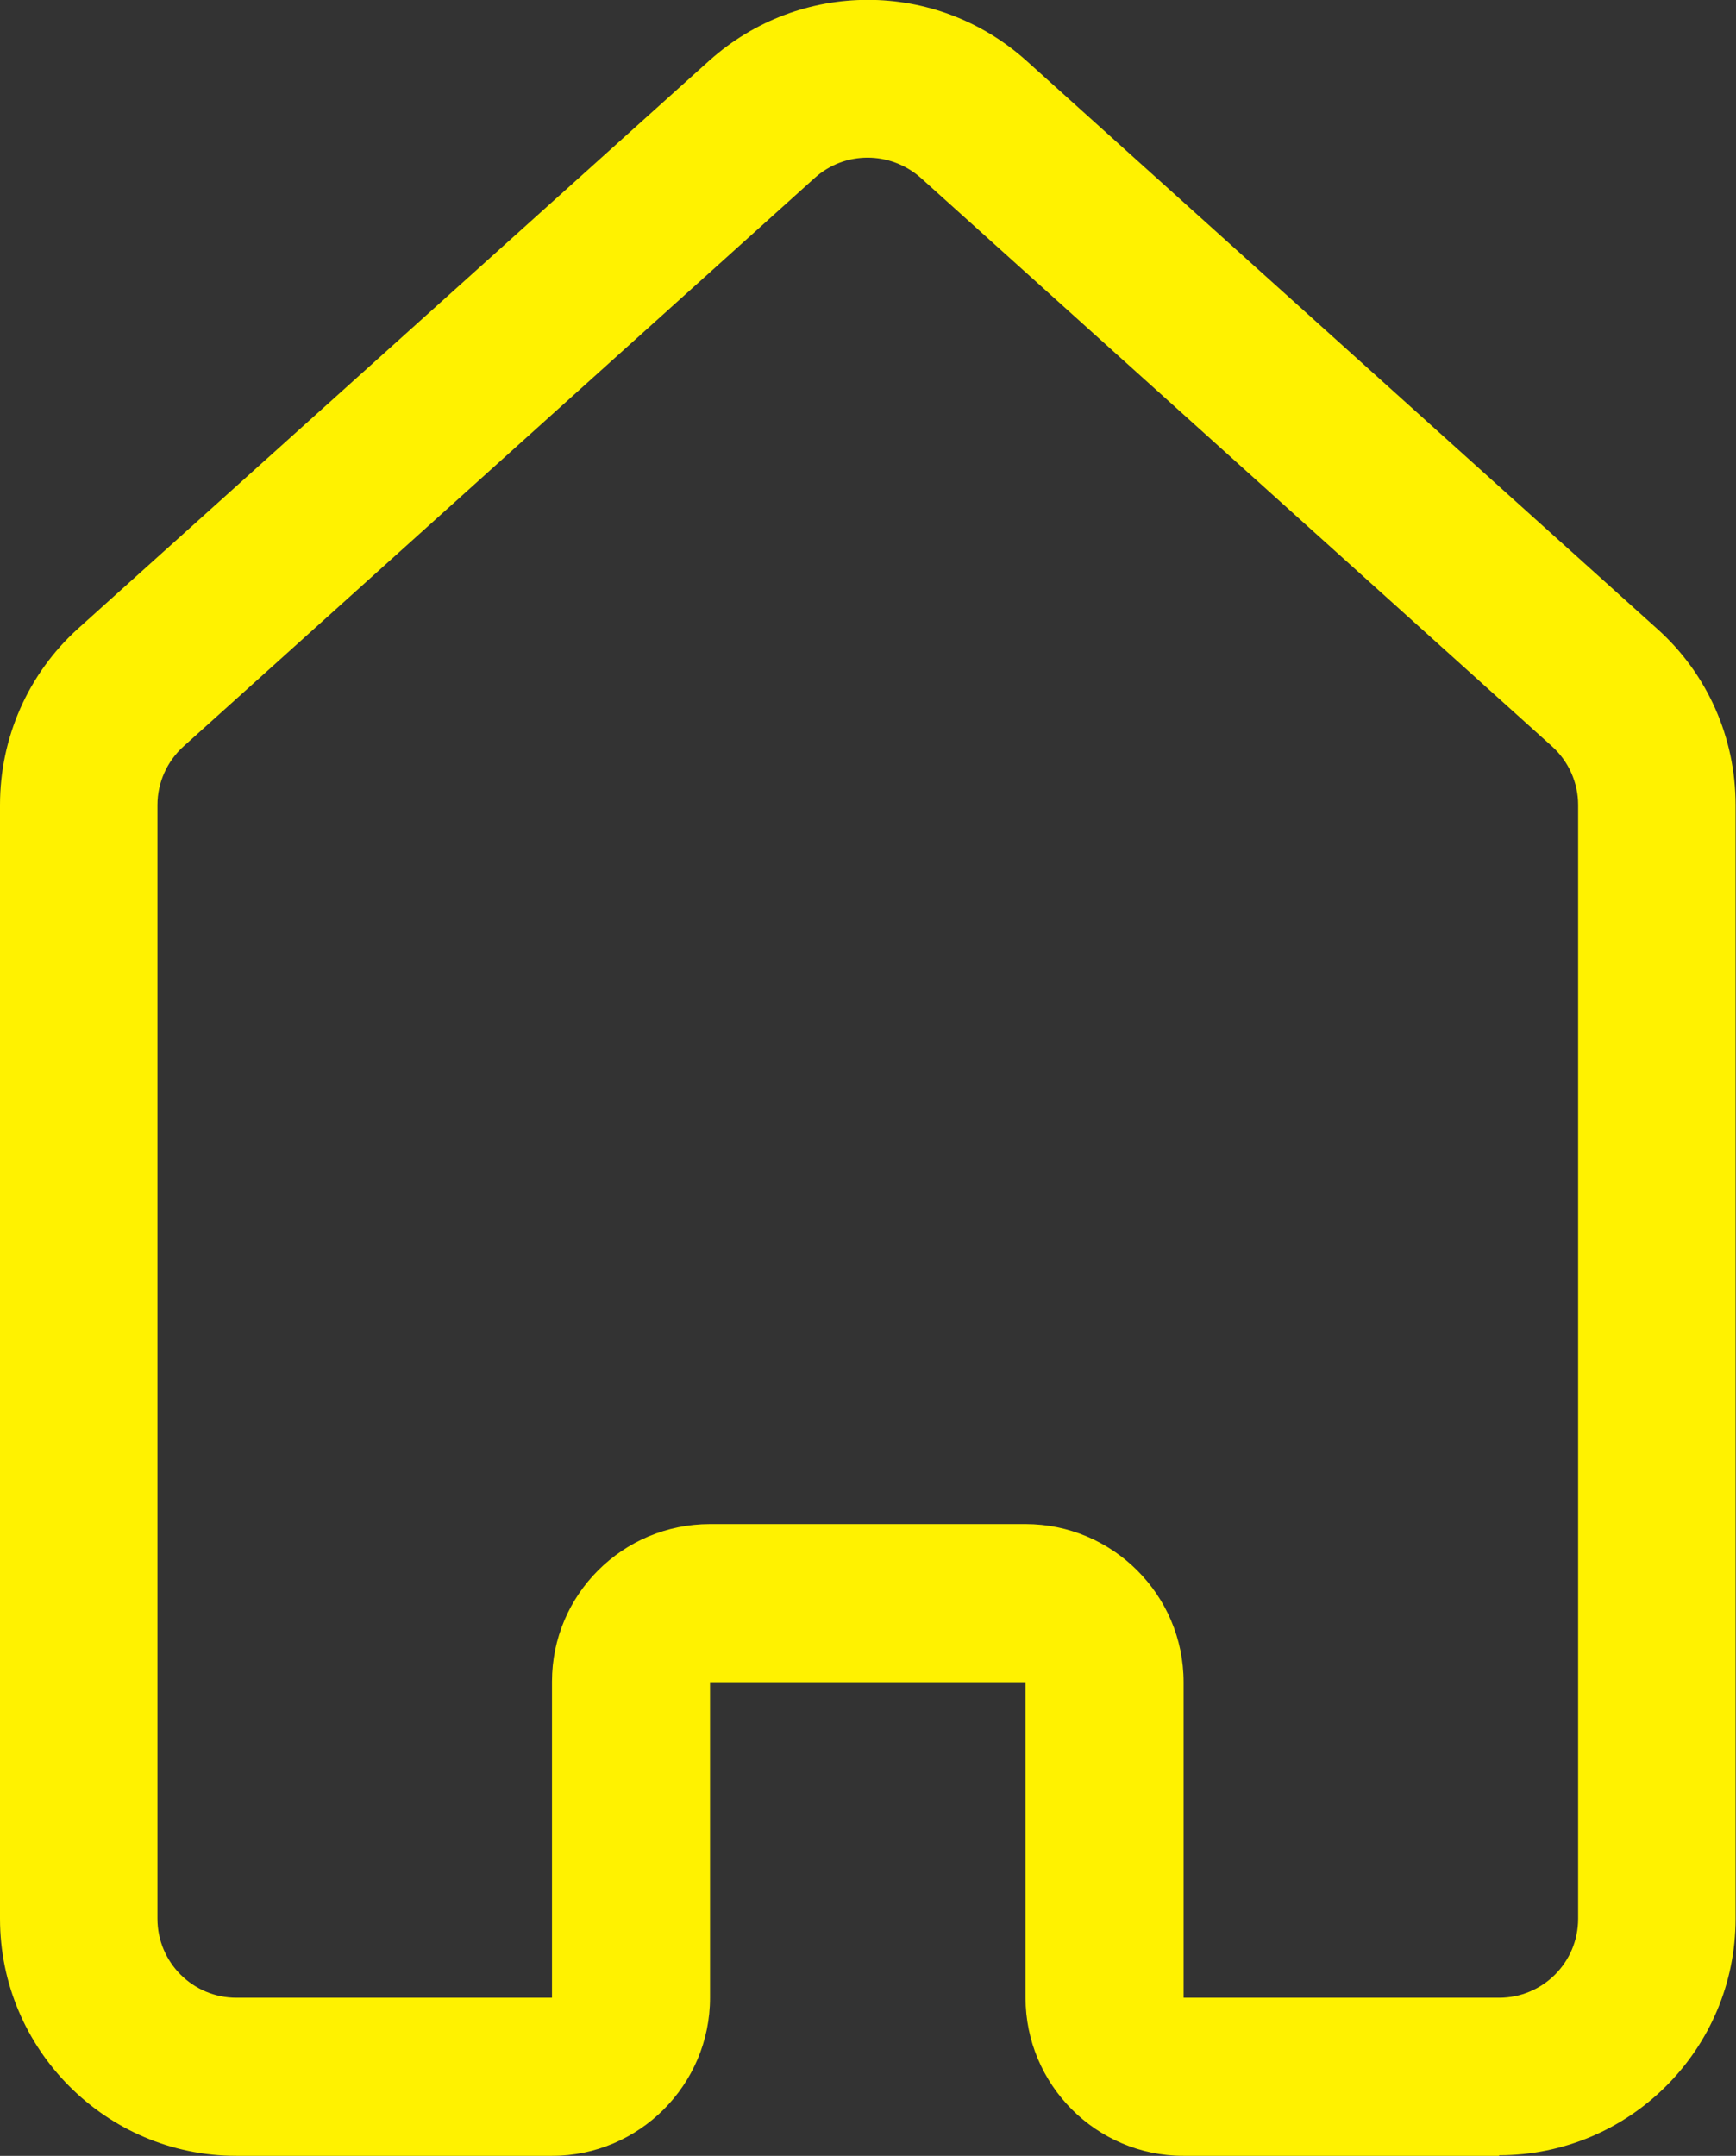
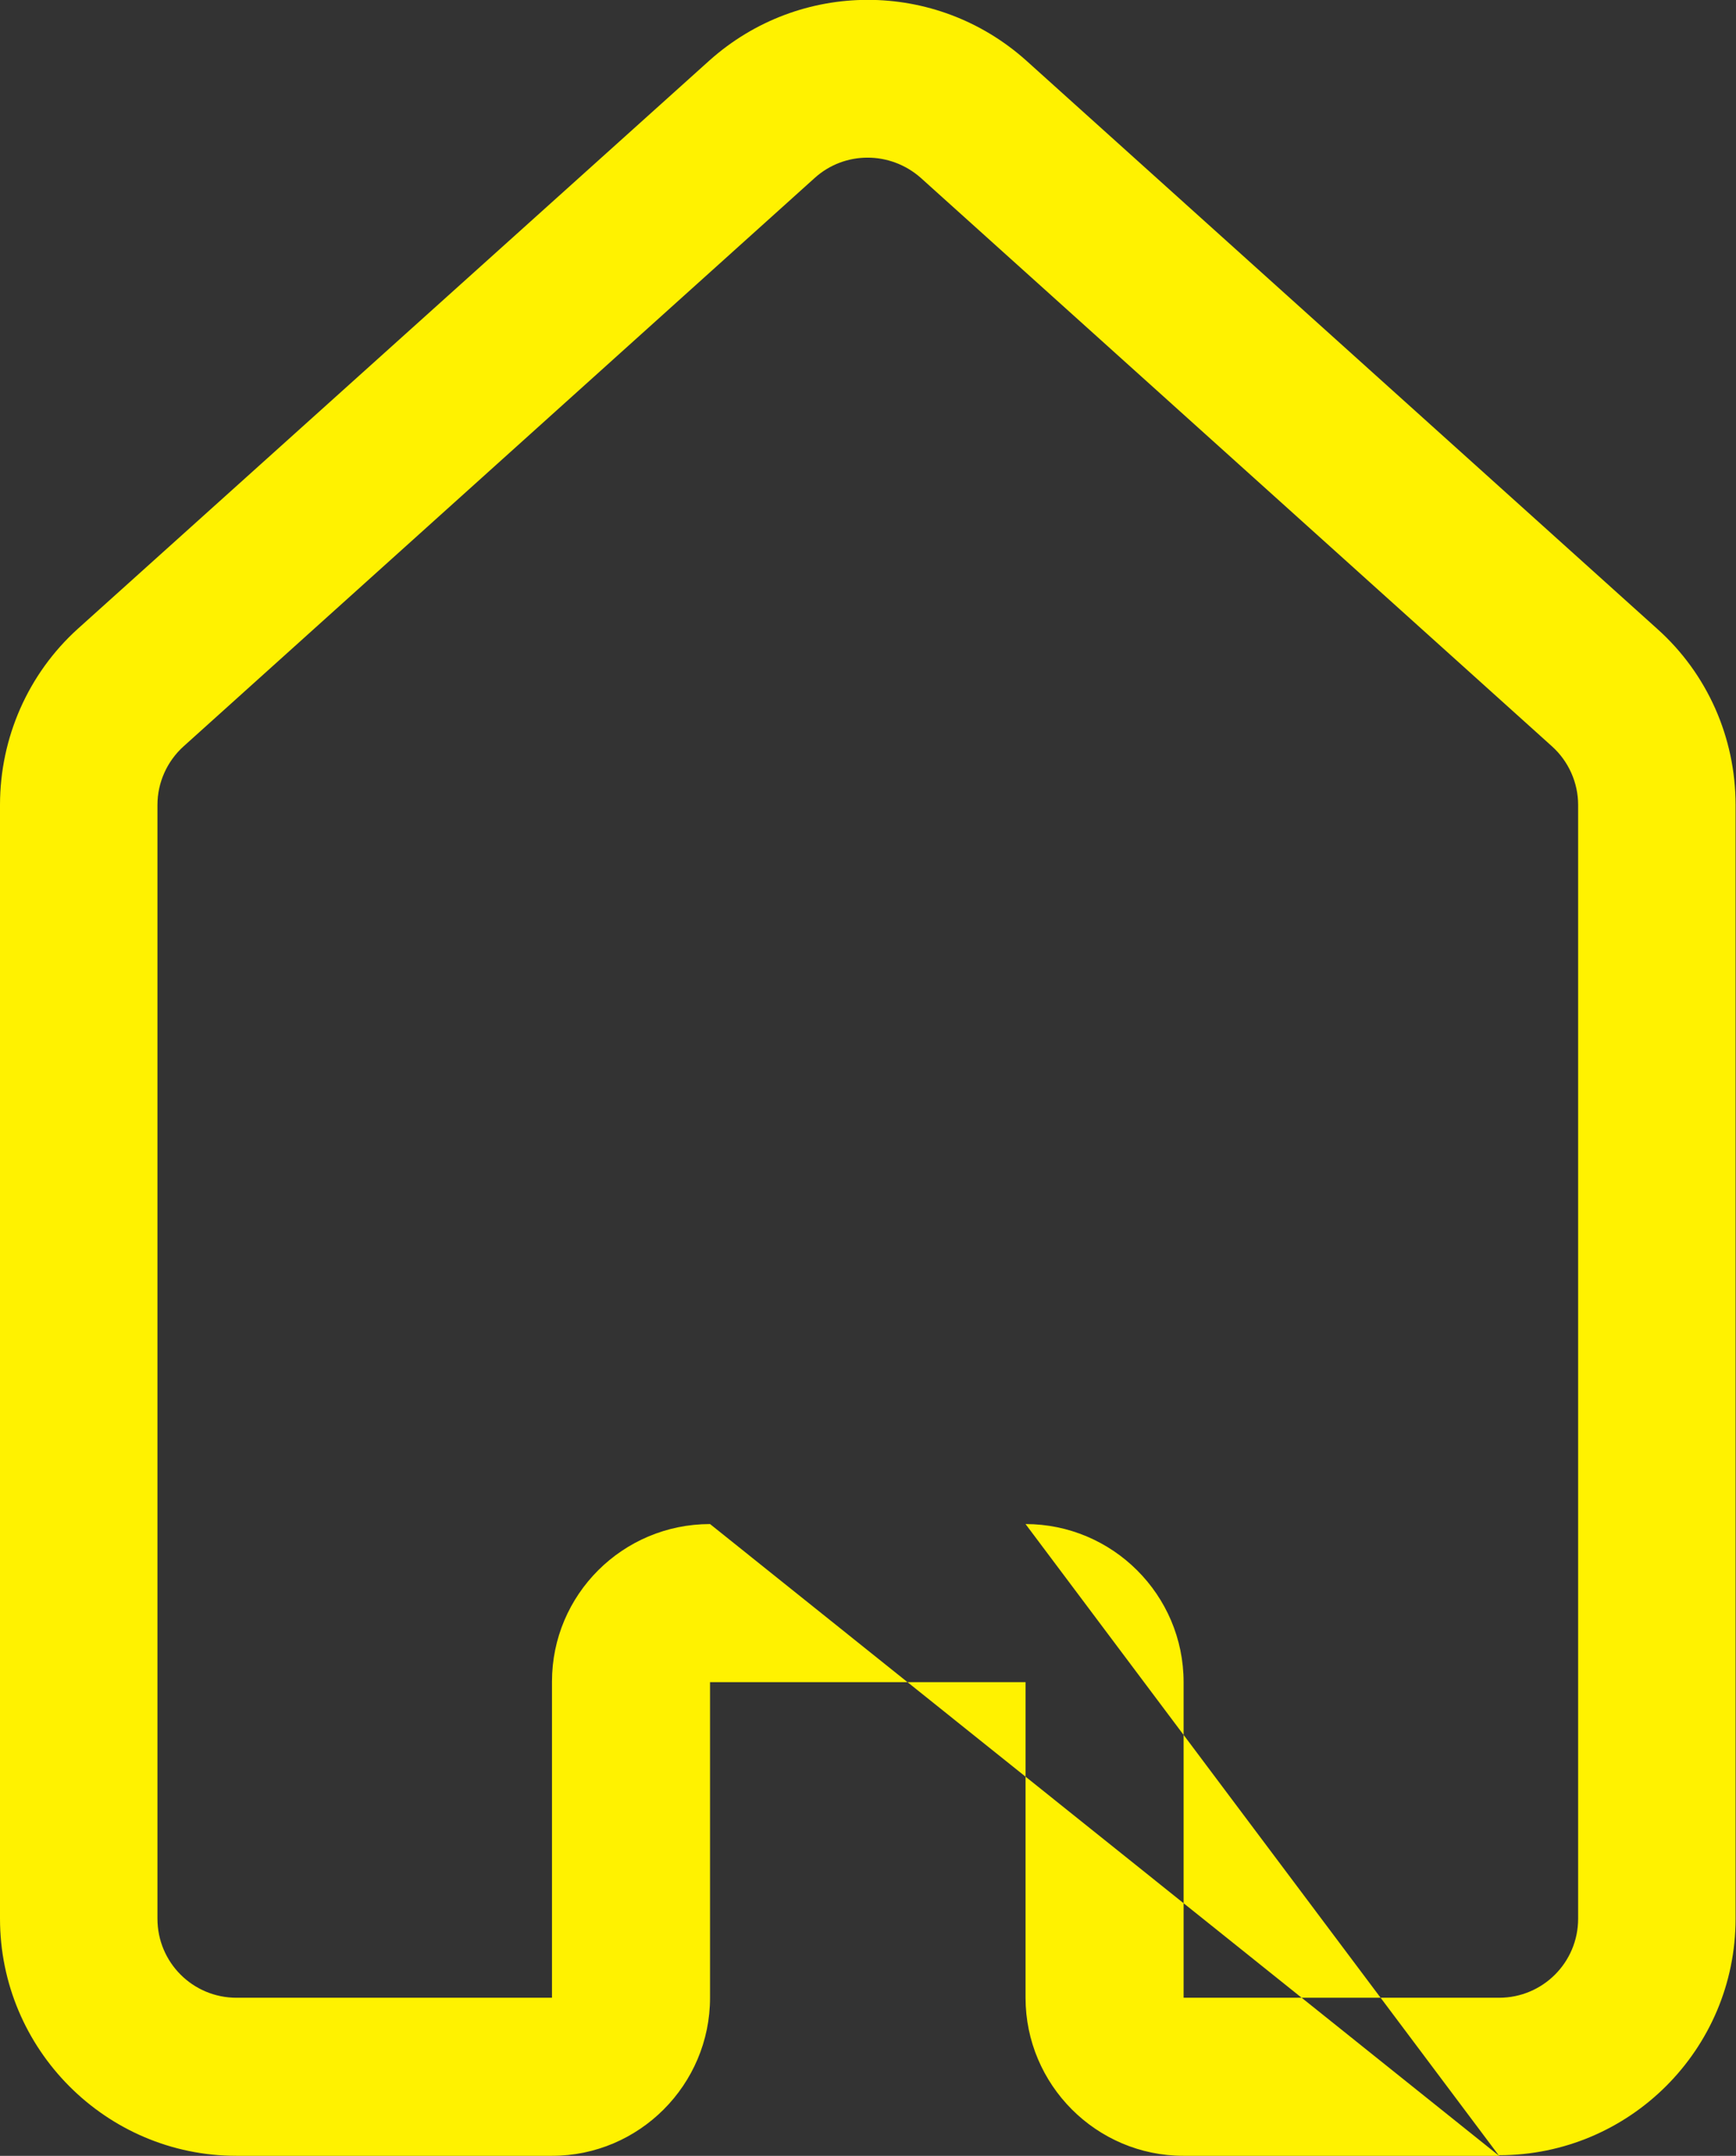
<svg xmlns="http://www.w3.org/2000/svg" width="28.997" height="36" viewBox="0 0 28.997 36" fill="none">
  <rect x="0" y="0" width="28.997" height="36" fill="#333333" stroke="none" />
  <desc>
			Created with Pixso.
	</desc>
  <defs />
-   <path id="Vector" d="M25.04 36L19.77 36C18.31 36 17.13 34.81 17.13 33.36L17.13 28.09L11.86 28.09L11.86 33.36C11.86 34.81 10.68 36 9.22 36L3.95 36C1.77 36 0 34.22 0 32.04L0 13.44C0 12.32 0.47 11.25 1.3 10.5L11.85 1.01C13.36 -0.34 15.63 -0.34 17.14 1.01L27.68 10.5C28.52 11.25 28.99 12.32 28.99 13.44L28.99 32.04C28.99 34.22 27.22 35.99 25.04 35.99L25.04 36ZM11.86 25.45L17.13 25.45C18.58 25.45 19.77 26.63 19.77 28.09L19.77 33.36L25.04 33.36C25.77 33.36 26.36 32.77 26.36 32.04L26.36 13.44C26.36 13.07 26.2 12.71 25.92 12.46L15.38 2.97C14.87 2.52 14.11 2.52 13.61 2.97L3.07 12.46C2.79 12.71 2.63 13.07 2.63 13.44L2.63 32.04C2.63 32.77 3.22 33.36 3.95 33.36L9.22 33.36L9.22 28.08C9.22 26.63 10.4 25.45 11.86 25.45L11.86 25.45Z" fill="#FFF200" fill-opacity="1" fill-rule="evenodd" />
+   <path id="Vector" d="M25.04 36L19.77 36C18.31 36 17.13 34.81 17.13 33.36L17.13 28.09L11.86 28.09L11.86 33.36C11.86 34.81 10.68 36 9.22 36L3.95 36C1.77 36 0 34.22 0 32.04L0 13.44C0 12.32 0.47 11.25 1.3 10.5L11.85 1.01C13.36 -0.34 15.63 -0.34 17.14 1.01L27.68 10.5C28.52 11.25 28.99 12.32 28.99 13.44L28.99 32.04C28.99 34.22 27.22 35.99 25.04 35.99L25.04 36ZL17.13 25.45C18.58 25.45 19.77 26.63 19.77 28.09L19.77 33.36L25.04 33.36C25.77 33.36 26.36 32.77 26.36 32.04L26.36 13.44C26.36 13.07 26.2 12.71 25.92 12.46L15.38 2.97C14.87 2.52 14.11 2.52 13.61 2.97L3.07 12.46C2.79 12.71 2.63 13.07 2.63 13.44L2.63 32.04C2.63 32.77 3.22 33.36 3.95 33.36L9.22 33.36L9.22 28.08C9.22 26.63 10.4 25.45 11.86 25.45L11.86 25.45Z" fill="#FFF200" fill-opacity="1" fill-rule="evenodd" />
</svg>